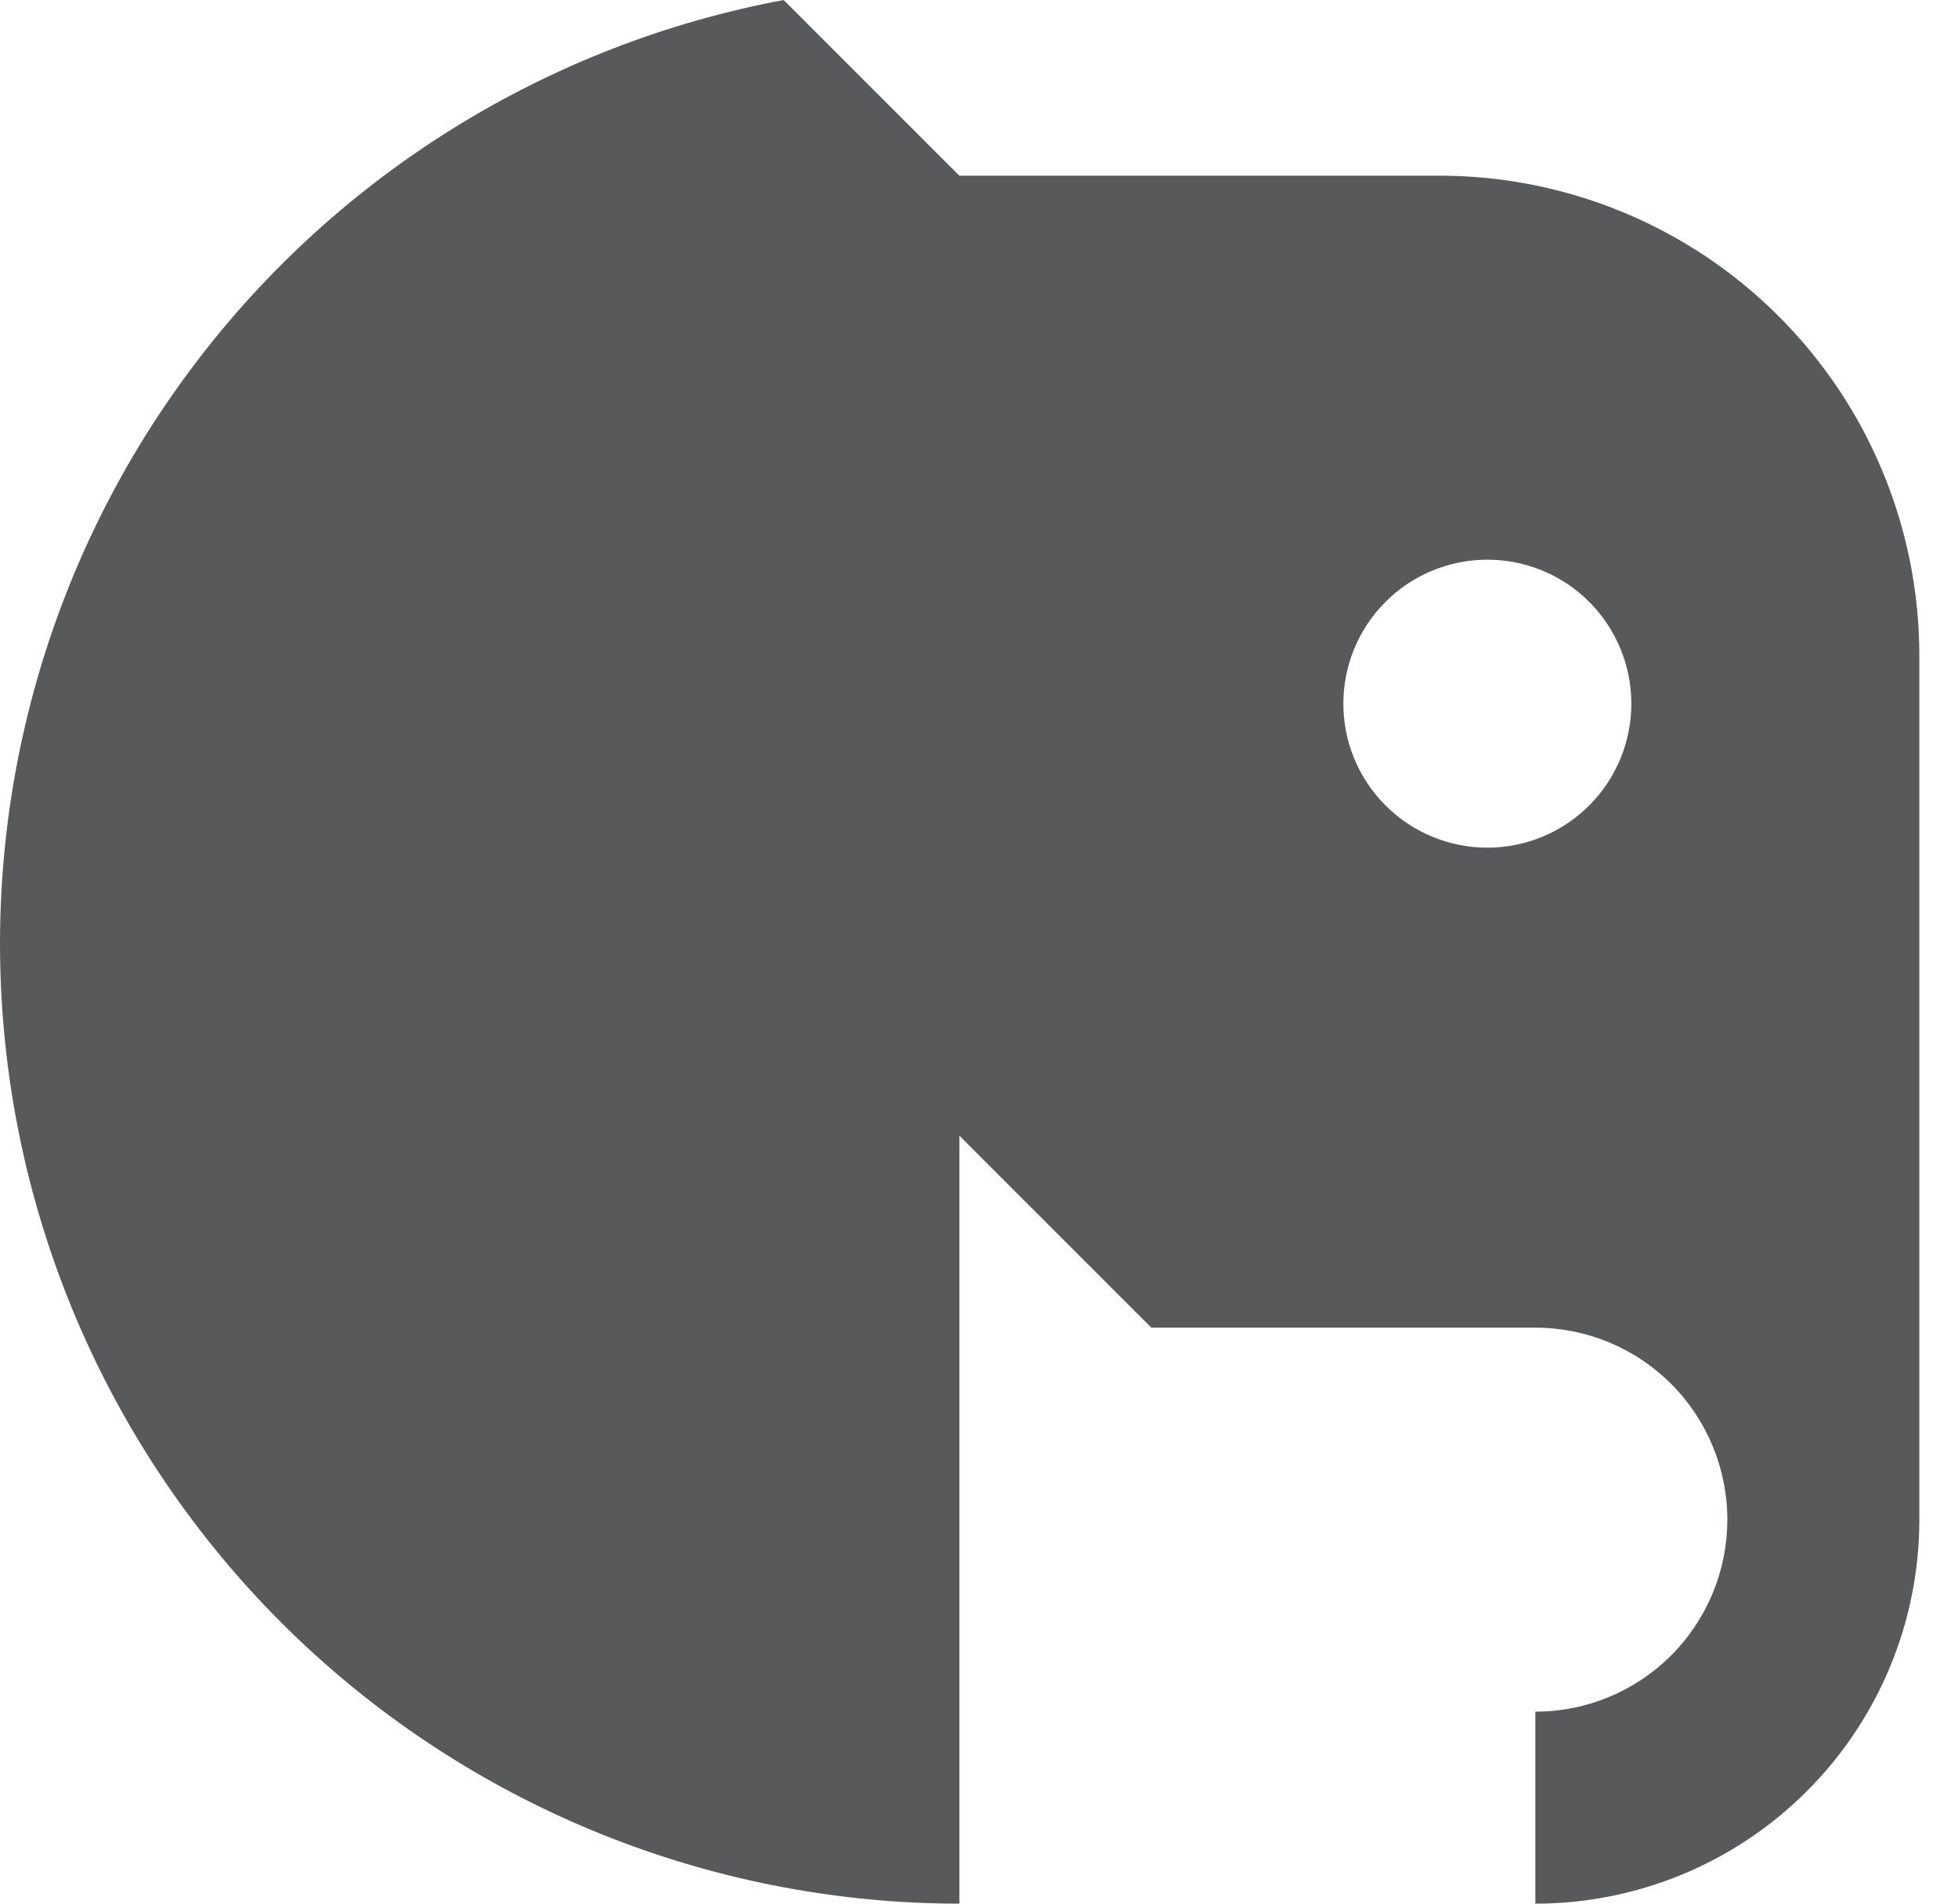
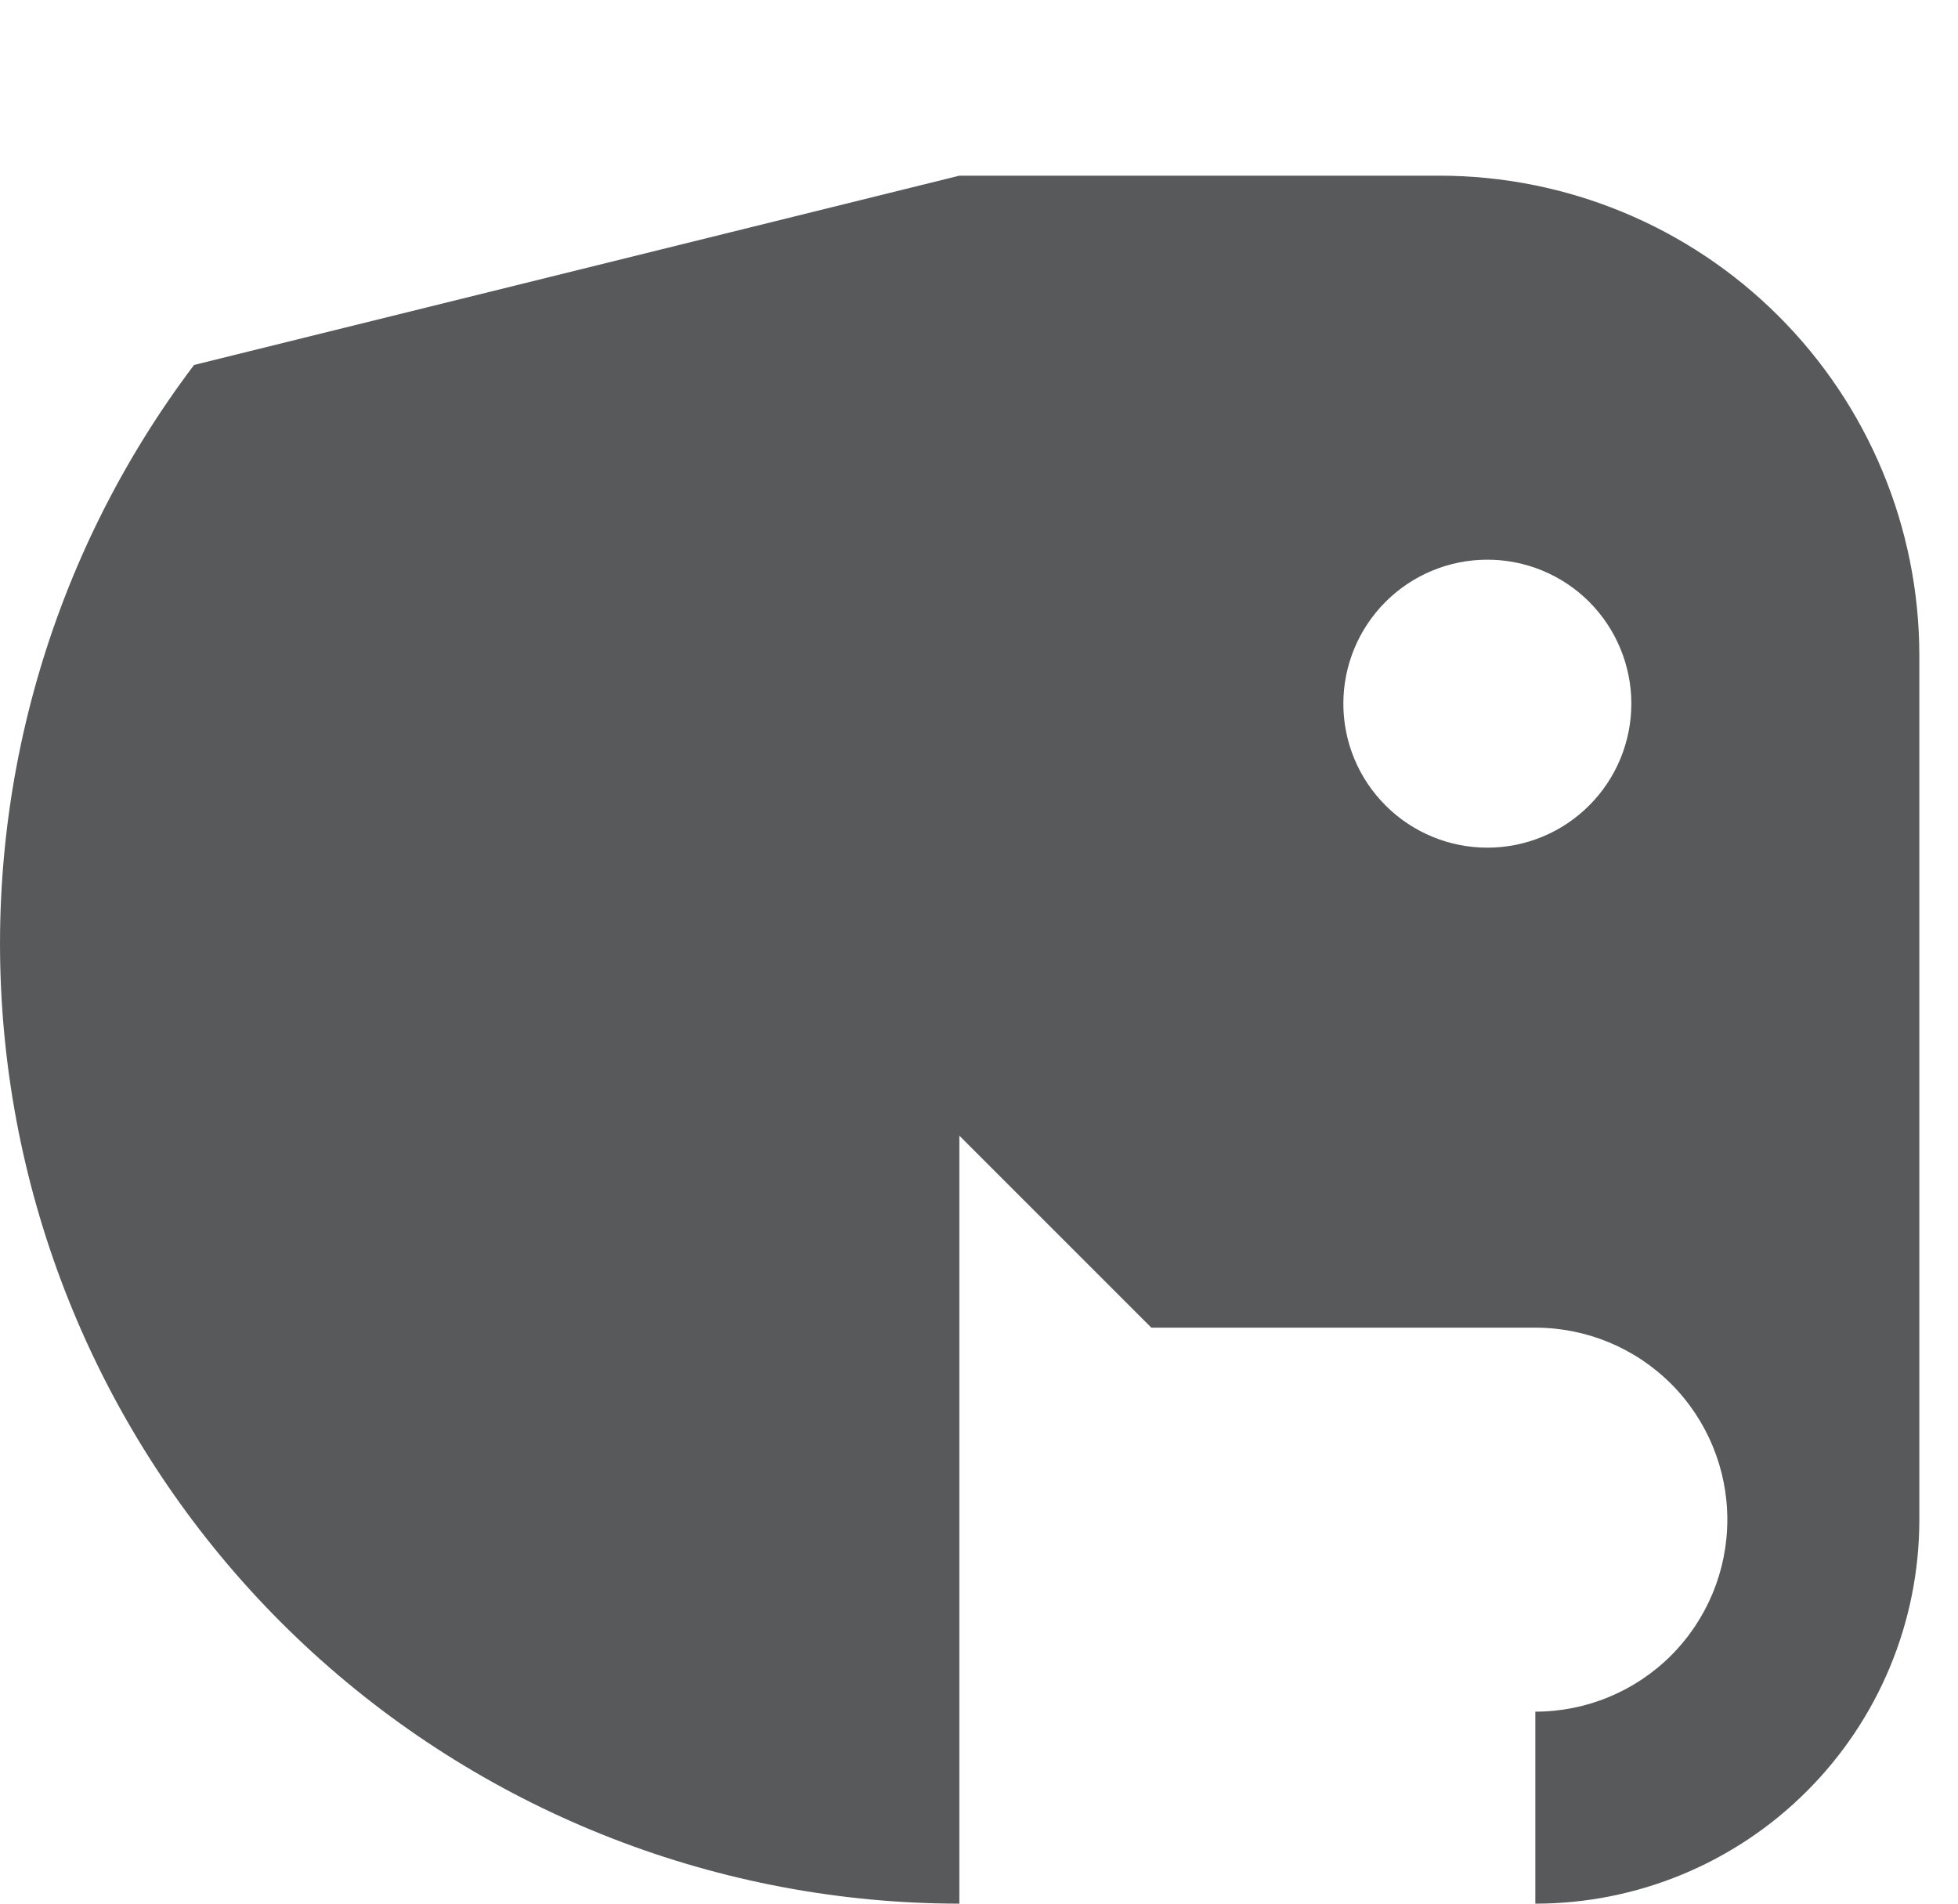
<svg xmlns="http://www.w3.org/2000/svg" width="36" height="35" viewBox="0 0 36 35" fill="none">
-   <path fill-rule="evenodd" clip-rule="evenodd" d="M17.639 20.88V35C13.241 34.997 9.002 33.352 5.753 30.388C2.504 27.423 0.479 23.352 0.075 18.972C-0.329 14.592 0.916 10.219 3.568 6.71C6.219 3.2 10.086 0.808 14.409 0L17.639 3.23H26.464C28.802 3.23 31.044 4.157 32.698 5.809C34.353 7.46 35.285 9.7 35.289 12.037V27.958C35.285 29.827 34.539 31.618 33.215 32.938C31.892 34.259 30.099 35 28.229 35V31.47C29.166 31.47 30.064 31.098 30.726 30.436C31.387 29.774 31.759 28.876 31.759 27.94C31.759 27.004 31.387 26.106 30.726 25.444C30.064 24.782 29.166 24.41 28.229 24.41H21.169L17.639 20.88ZM27.347 15.585C28.049 15.585 28.723 15.306 29.219 14.809C29.715 14.313 29.994 13.64 29.994 12.938C29.994 12.235 29.715 11.562 29.219 11.065C28.723 10.569 28.049 10.29 27.347 10.29C26.645 10.29 25.971 10.569 25.475 11.065C24.978 11.562 24.699 12.235 24.699 12.938C24.699 13.64 24.978 14.313 25.475 14.809C25.971 15.306 26.645 15.585 27.347 15.585Z" fill="#58595B" />
+   <path fill-rule="evenodd" clip-rule="evenodd" d="M17.639 20.88V35C13.241 34.997 9.002 33.352 5.753 30.388C2.504 27.423 0.479 23.352 0.075 18.972C-0.329 14.592 0.916 10.219 3.568 6.71L17.639 3.23H26.464C28.802 3.23 31.044 4.157 32.698 5.809C34.353 7.46 35.285 9.7 35.289 12.037V27.958C35.285 29.827 34.539 31.618 33.215 32.938C31.892 34.259 30.099 35 28.229 35V31.47C29.166 31.47 30.064 31.098 30.726 30.436C31.387 29.774 31.759 28.876 31.759 27.94C31.759 27.004 31.387 26.106 30.726 25.444C30.064 24.782 29.166 24.41 28.229 24.41H21.169L17.639 20.88ZM27.347 15.585C28.049 15.585 28.723 15.306 29.219 14.809C29.715 14.313 29.994 13.64 29.994 12.938C29.994 12.235 29.715 11.562 29.219 11.065C28.723 10.569 28.049 10.29 27.347 10.29C26.645 10.29 25.971 10.569 25.475 11.065C24.978 11.562 24.699 12.235 24.699 12.938C24.699 13.64 24.978 14.313 25.475 14.809C25.971 15.306 26.645 15.585 27.347 15.585Z" fill="#58595B" />
</svg>